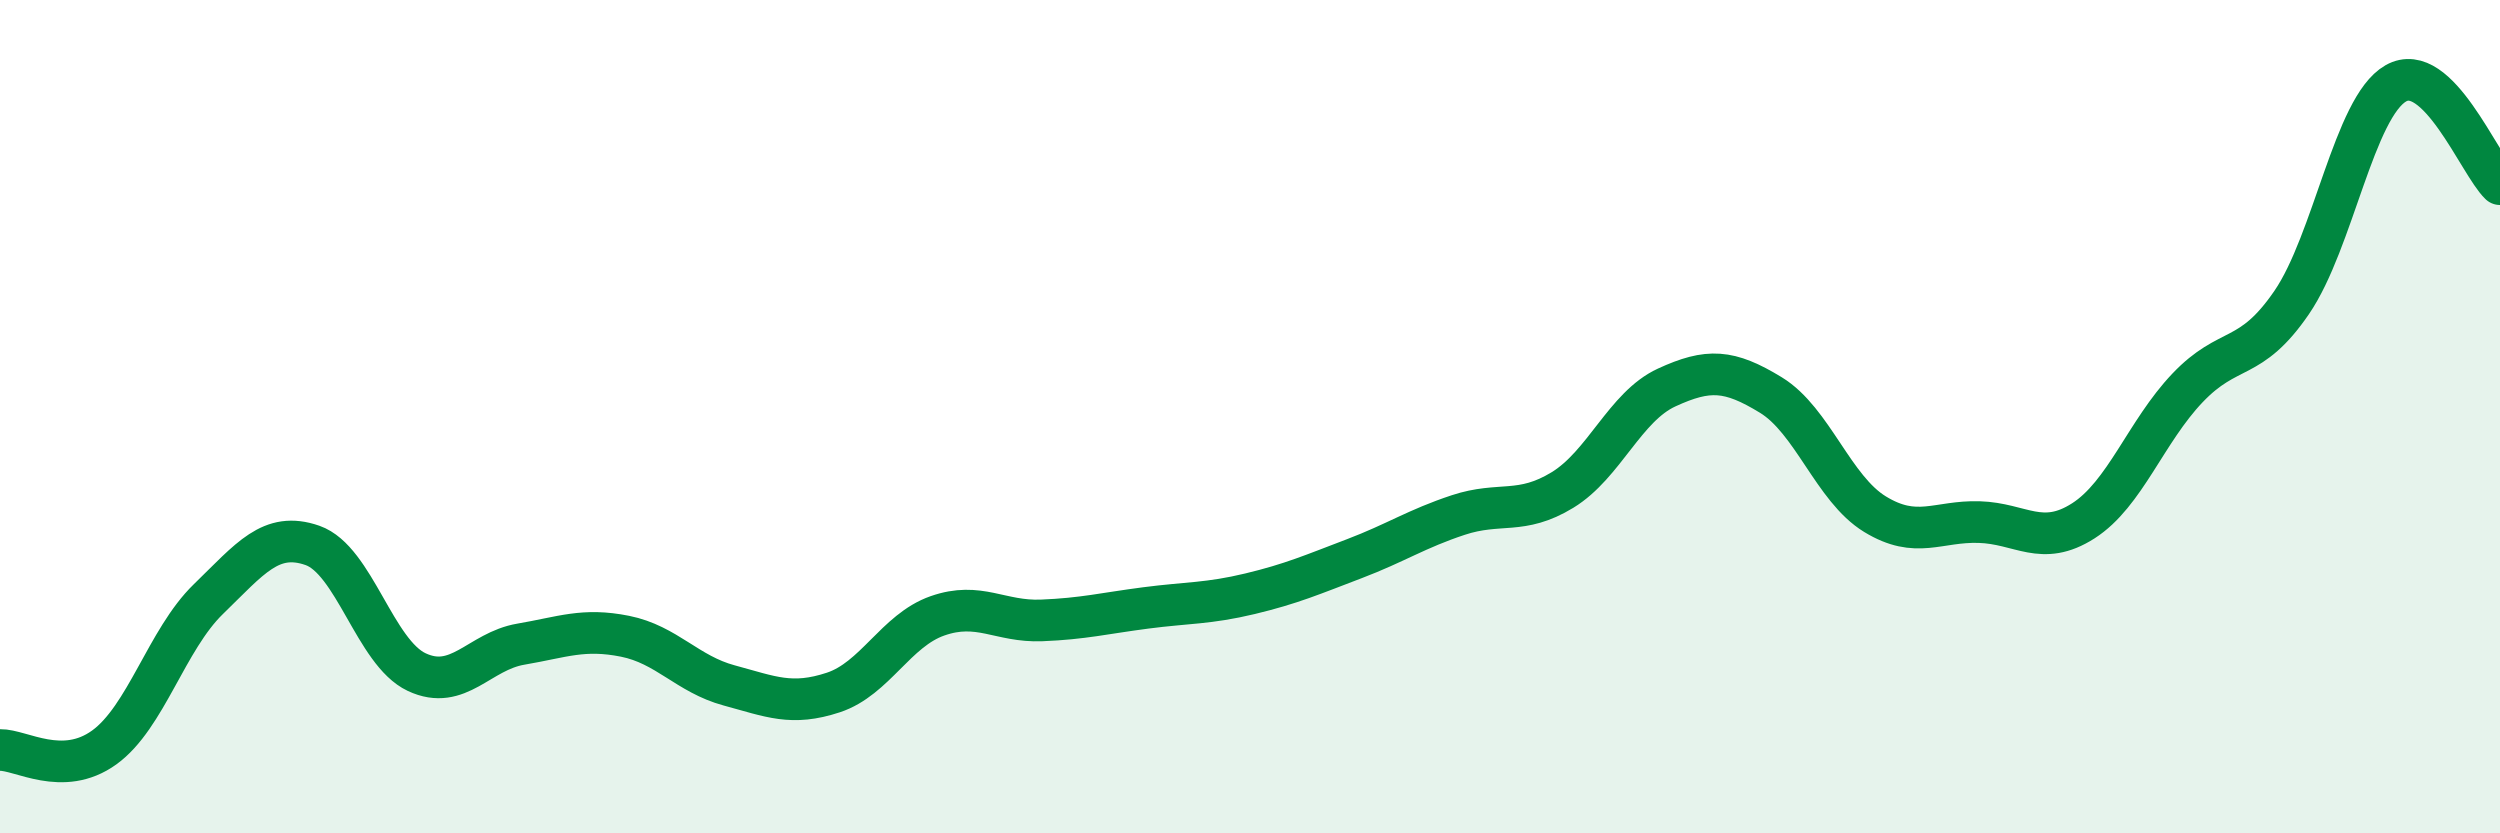
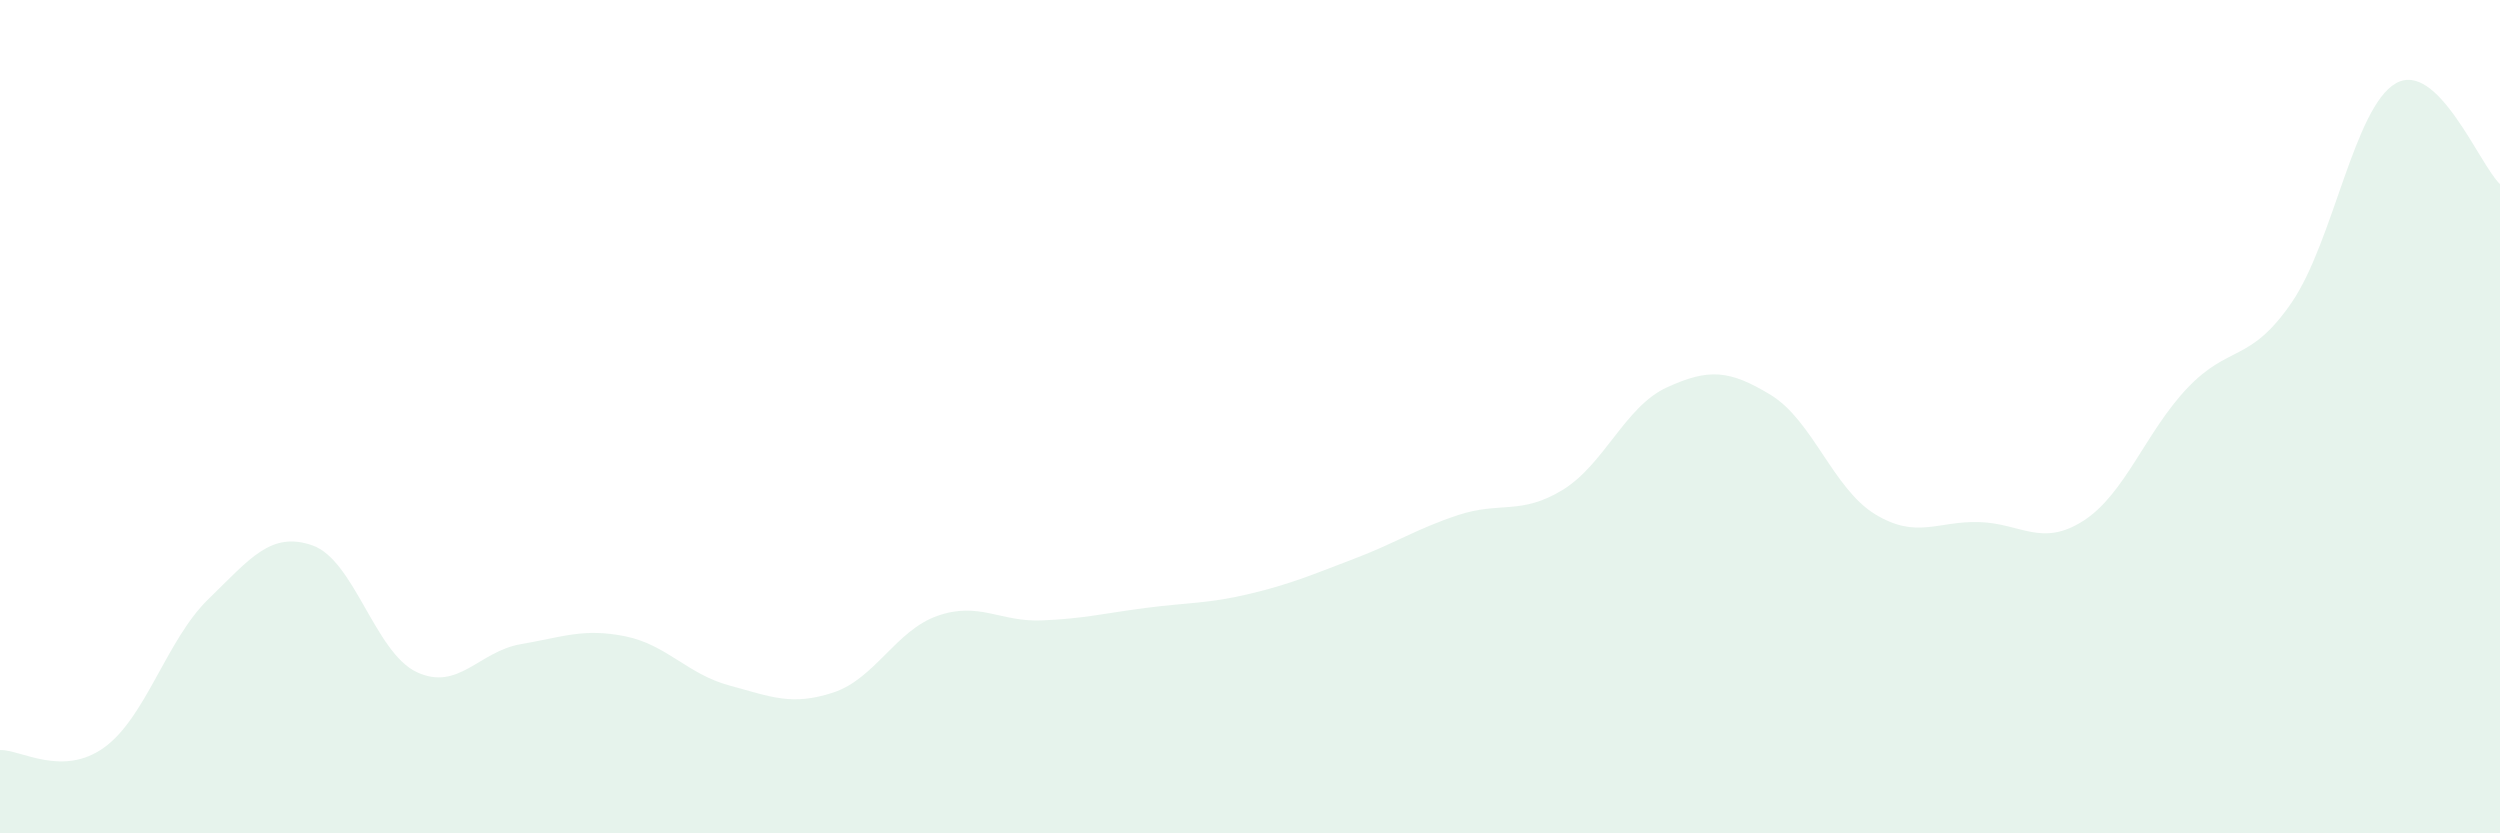
<svg xmlns="http://www.w3.org/2000/svg" width="60" height="20" viewBox="0 0 60 20">
  <path d="M 0,18 C 0.5,17.99 1.5,18.66 2.5,17.94 C 3.5,17.22 4,15.35 5,14.38 C 6,13.41 6.5,12.74 7.5,13.09 C 8.5,13.44 9,15.66 10,16.13 C 11,16.6 11.5,15.63 12.5,15.46 C 13.5,15.29 14,15.07 15,15.27 C 16,15.47 16.5,16.18 17.5,16.45 C 18.5,16.72 19,16.95 20,16.62 C 21,16.29 21.5,15.13 22.5,14.78 C 23.5,14.43 24,14.93 25,14.89 C 26,14.85 26.5,14.72 27.5,14.59 C 28.5,14.46 29,14.49 30,14.25 C 31,14.01 31.5,13.79 32.5,13.41 C 33.5,13.03 34,12.69 35,12.36 C 36,12.03 36.5,12.37 37.5,11.76 C 38.5,11.15 39,9.76 40,9.3 C 41,8.84 41.5,8.87 42.5,9.48 C 43.5,10.09 44,11.73 45,12.34 C 46,12.95 46.5,12.5 47.5,12.53 C 48.5,12.56 49,13.14 50,12.5 C 51,11.86 51.5,10.36 52.5,9.31 C 53.5,8.26 54,8.72 55,7.26 C 56,5.8 56.5,2.57 57.5,2 C 58.5,1.43 59.5,3.94 60,4.42L60 20L0 20Z" fill="#008740" opacity="0.1" stroke-linecap="round" stroke-linejoin="round" />
-   <path d="M 0,18 C 0.5,17.99 1.5,18.66 2.5,17.94 C 3.5,17.22 4,15.35 5,14.38 C 6,13.41 6.5,12.74 7.5,13.09 C 8.5,13.44 9,15.66 10,16.13 C 11,16.6 11.5,15.63 12.5,15.46 C 13.5,15.29 14,15.07 15,15.27 C 16,15.47 16.5,16.18 17.5,16.45 C 18.5,16.72 19,16.95 20,16.62 C 21,16.29 21.5,15.13 22.5,14.78 C 23.5,14.43 24,14.93 25,14.89 C 26,14.85 26.5,14.72 27.5,14.59 C 28.5,14.46 29,14.49 30,14.25 C 31,14.01 31.5,13.79 32.5,13.41 C 33.5,13.03 34,12.69 35,12.36 C 36,12.03 36.5,12.37 37.5,11.76 C 38.5,11.15 39,9.76 40,9.3 C 41,8.84 41.5,8.87 42.5,9.48 C 43.5,10.09 44,11.73 45,12.34 C 46,12.95 46.5,12.5 47.5,12.53 C 48.5,12.56 49,13.14 50,12.5 C 51,11.86 51.5,10.36 52.5,9.31 C 53.5,8.26 54,8.72 55,7.26 C 56,5.8 56.5,2.57 57.5,2 C 58.5,1.43 59.5,3.94 60,4.42" stroke="#008740" stroke-width="1" fill="none" stroke-linecap="round" stroke-linejoin="round" />
</svg>